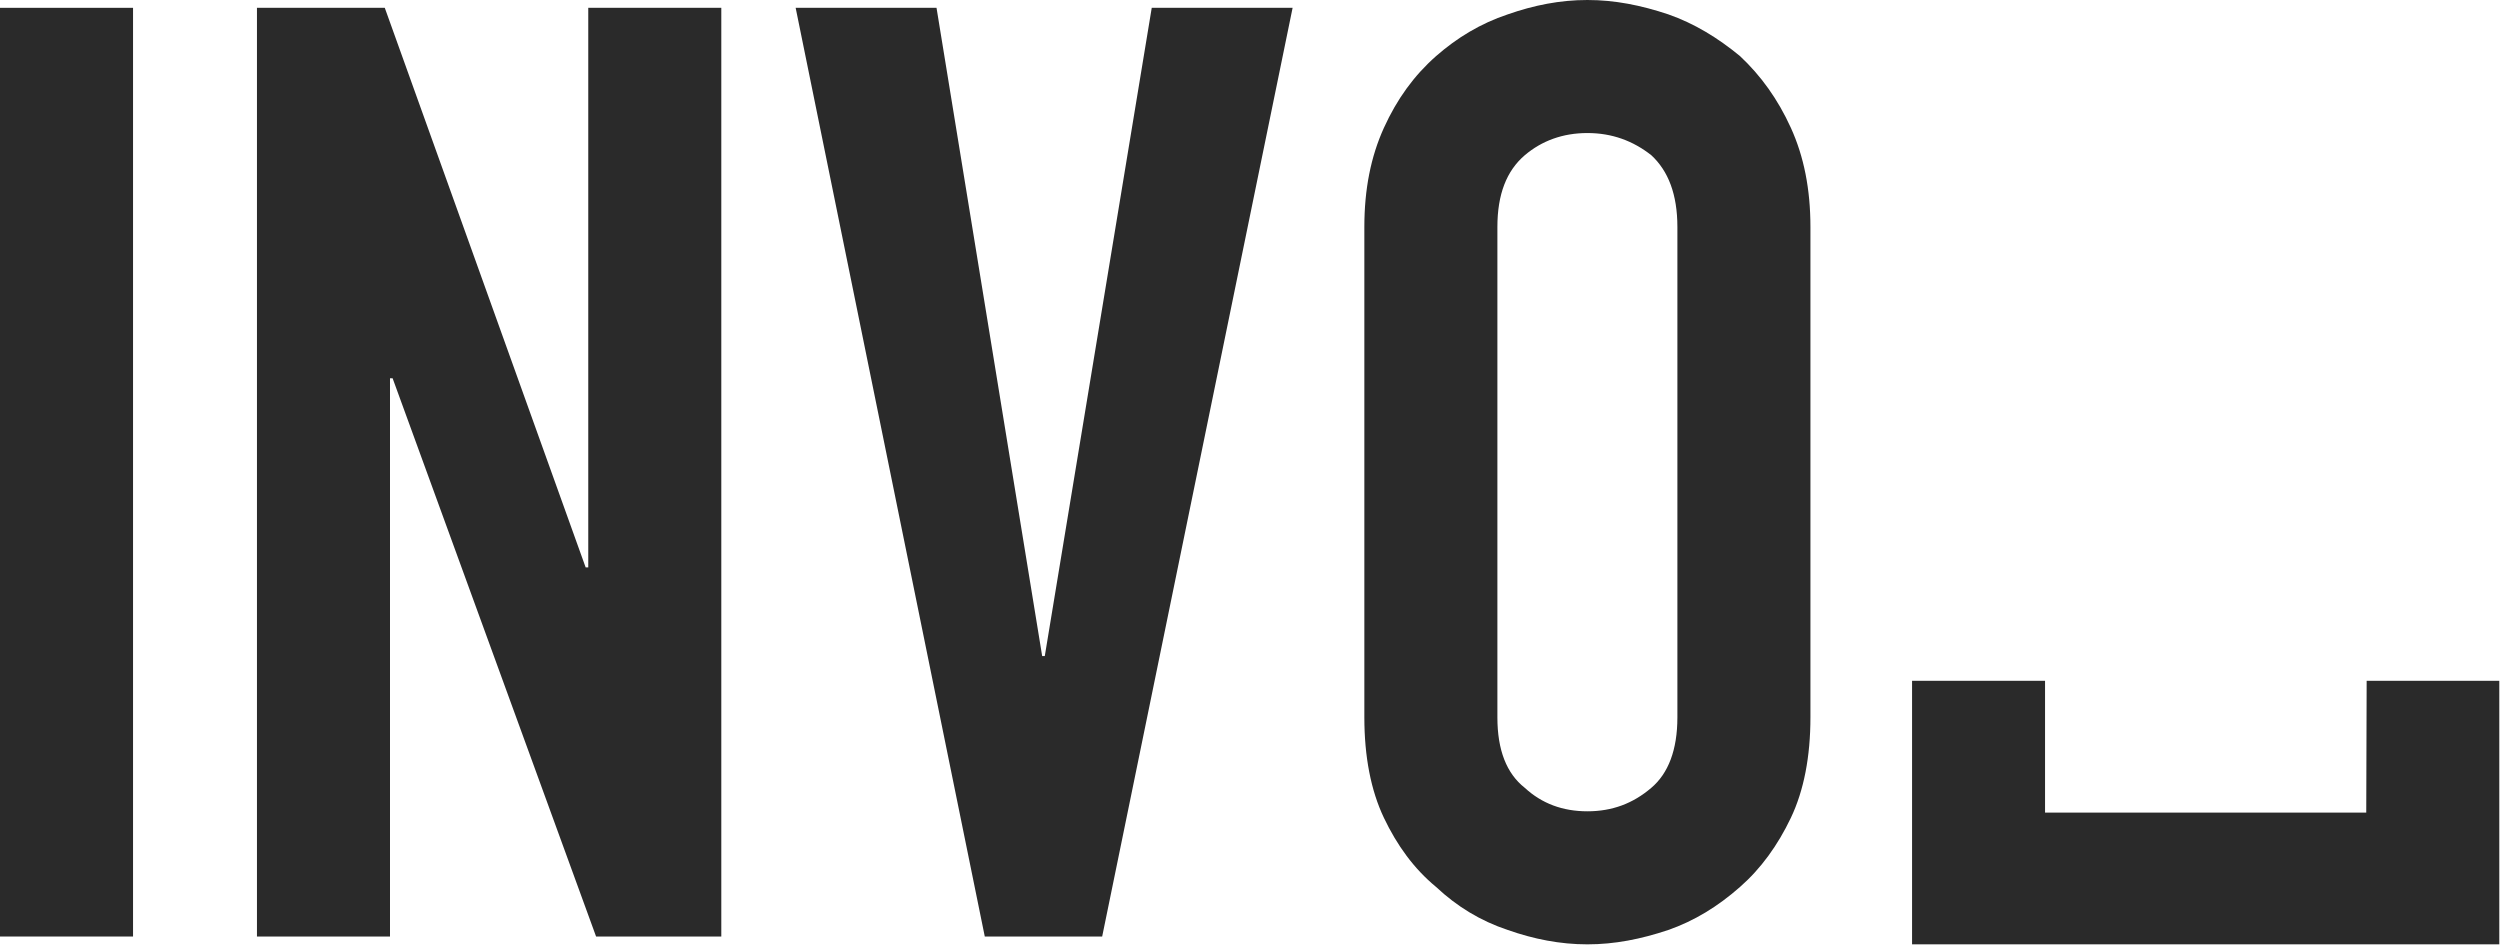
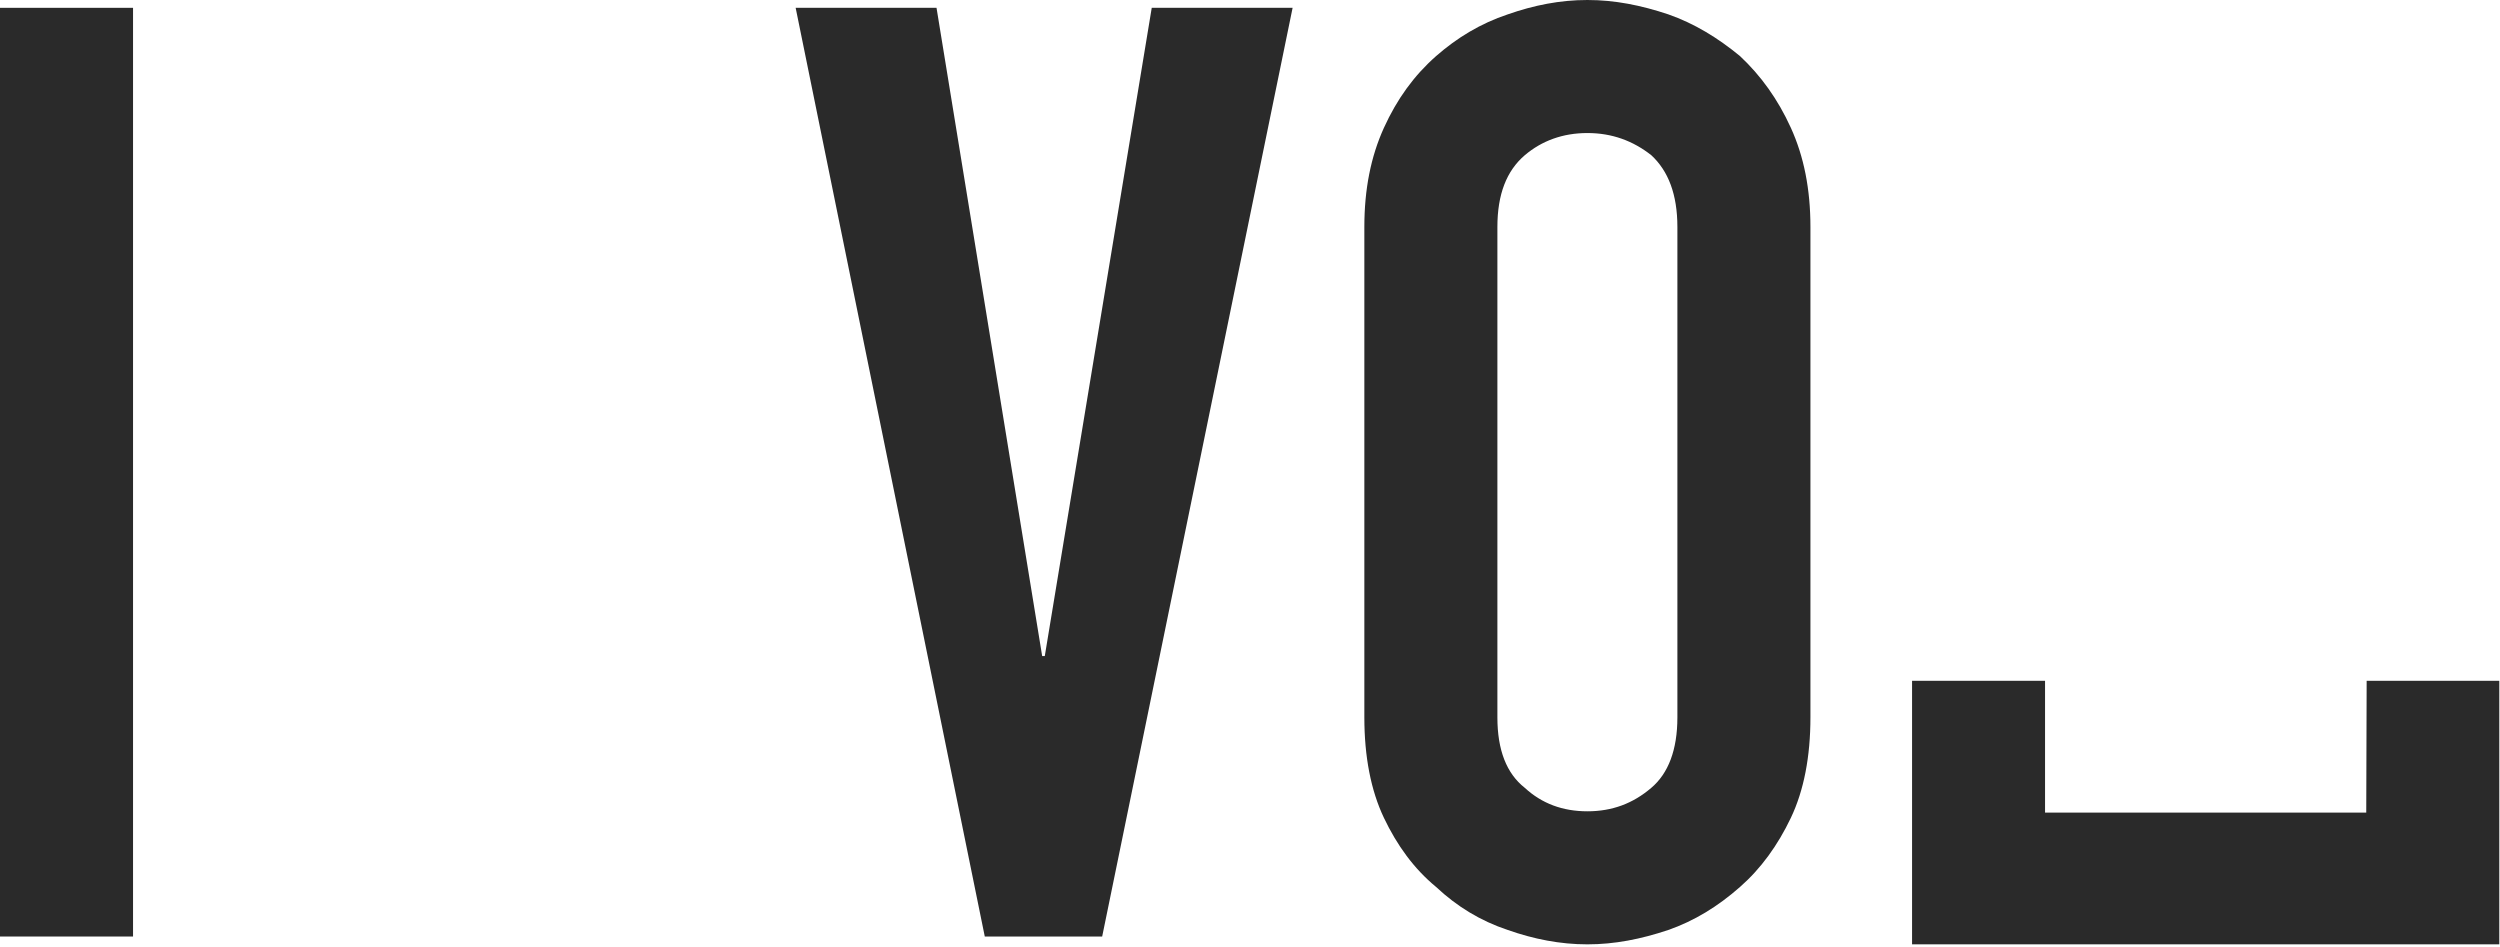
<svg xmlns="http://www.w3.org/2000/svg" xmlns:ns1="http://www.serif.com/" width="100%" height="100%" viewBox="0 0 552 209" version="1.1" xml:space="preserve" style="fill-rule:evenodd;clip-rule:evenodd;stroke-linejoin:round;stroke-miterlimit:2;">
  <g transform="matrix(1,0,0,1,-236.078,-388.779)">
    <g id="Logo-outlined" ns1:id="Logo outlined">
      <g transform="matrix(288,0,0,288,221.39,595.563)">
        <rect x="0.051" y="-0.712" width="0.102" height="0.712" style="fill:rgb(42,42,42);fill-rule:nonzero;" />
      </g>
      <g transform="matrix(288,0,0,288,280.142,595.563)">
-         <path d="M0.044,0L0.044,-0.712L0.142,-0.712L0.296,-0.283L0.298,-0.283L0.298,-0.712L0.4,-0.712L0.4,0L0.304,0L0.148,-0.428L0.146,-0.428L0.146,0L0.044,0Z" style="fill:rgb(42,42,42);fill-rule:nonzero;" />
-       </g>
+         </g>
      <g transform="matrix(288,0,0,288,408.014,595.563)">
        <path d="M0.394,-0.712L0.248,0L0.158,0L0.013,-0.712L0.121,-0.712L0.202,-0.215L0.204,-0.215L0.286,-0.712L0.394,-0.712Z" style="fill:rgb(42,42,42);fill-rule:nonzero;" />
      </g>
      <g transform="matrix(288,0,0,288,525.23,595.563)">
        <path d="M0.042,-0.544C0.042,-0.573 0.047,-0.598 0.057,-0.62C0.067,-0.642 0.08,-0.66 0.097,-0.675C0.113,-0.689 0.131,-0.7 0.152,-0.707C0.172,-0.714 0.192,-0.718 0.213,-0.718C0.234,-0.718 0.254,-0.714 0.275,-0.707C0.295,-0.7 0.313,-0.689 0.33,-0.675C0.346,-0.66 0.359,-0.642 0.369,-0.62C0.379,-0.598 0.384,-0.573 0.384,-0.544L0.384,-0.168C0.384,-0.138 0.379,-0.112 0.369,-0.091C0.359,-0.07 0.346,-0.052 0.33,-0.038C0.313,-0.023 0.295,-0.012 0.275,-0.005C0.254,0.002 0.234,0.006 0.213,0.006C0.192,0.006 0.172,0.002 0.152,-0.005C0.131,-0.012 0.113,-0.023 0.097,-0.038C0.08,-0.052 0.067,-0.07 0.057,-0.091C0.047,-0.112 0.042,-0.138 0.042,-0.168L0.042,-0.544ZM0.144,-0.168C0.144,-0.143 0.151,-0.125 0.165,-0.114C0.178,-0.102 0.194,-0.096 0.213,-0.096C0.232,-0.096 0.248,-0.102 0.262,-0.114C0.275,-0.125 0.282,-0.143 0.282,-0.168L0.282,-0.544C0.282,-0.569 0.275,-0.587 0.262,-0.599C0.248,-0.61 0.232,-0.616 0.213,-0.616C0.194,-0.616 0.178,-0.61 0.165,-0.599C0.151,-0.587 0.144,-0.569 0.144,-0.544L0.144,-0.168Z" style="fill:rgb(42,42,42);fill-rule:nonzero;" />
      </g>
      <g transform="matrix(1,0,0,1,56.946,121.168)">
        <path d="M730.976,417.932L730.976,476.123L601.315,476.123L601.315,417.932L630.678,417.932L630.678,447.028L701.6,447.028L701.689,417.932L730.976,417.932Z" style="fill:rgb(42,42,42);" />
      </g>
    </g>
  </g>
</svg>